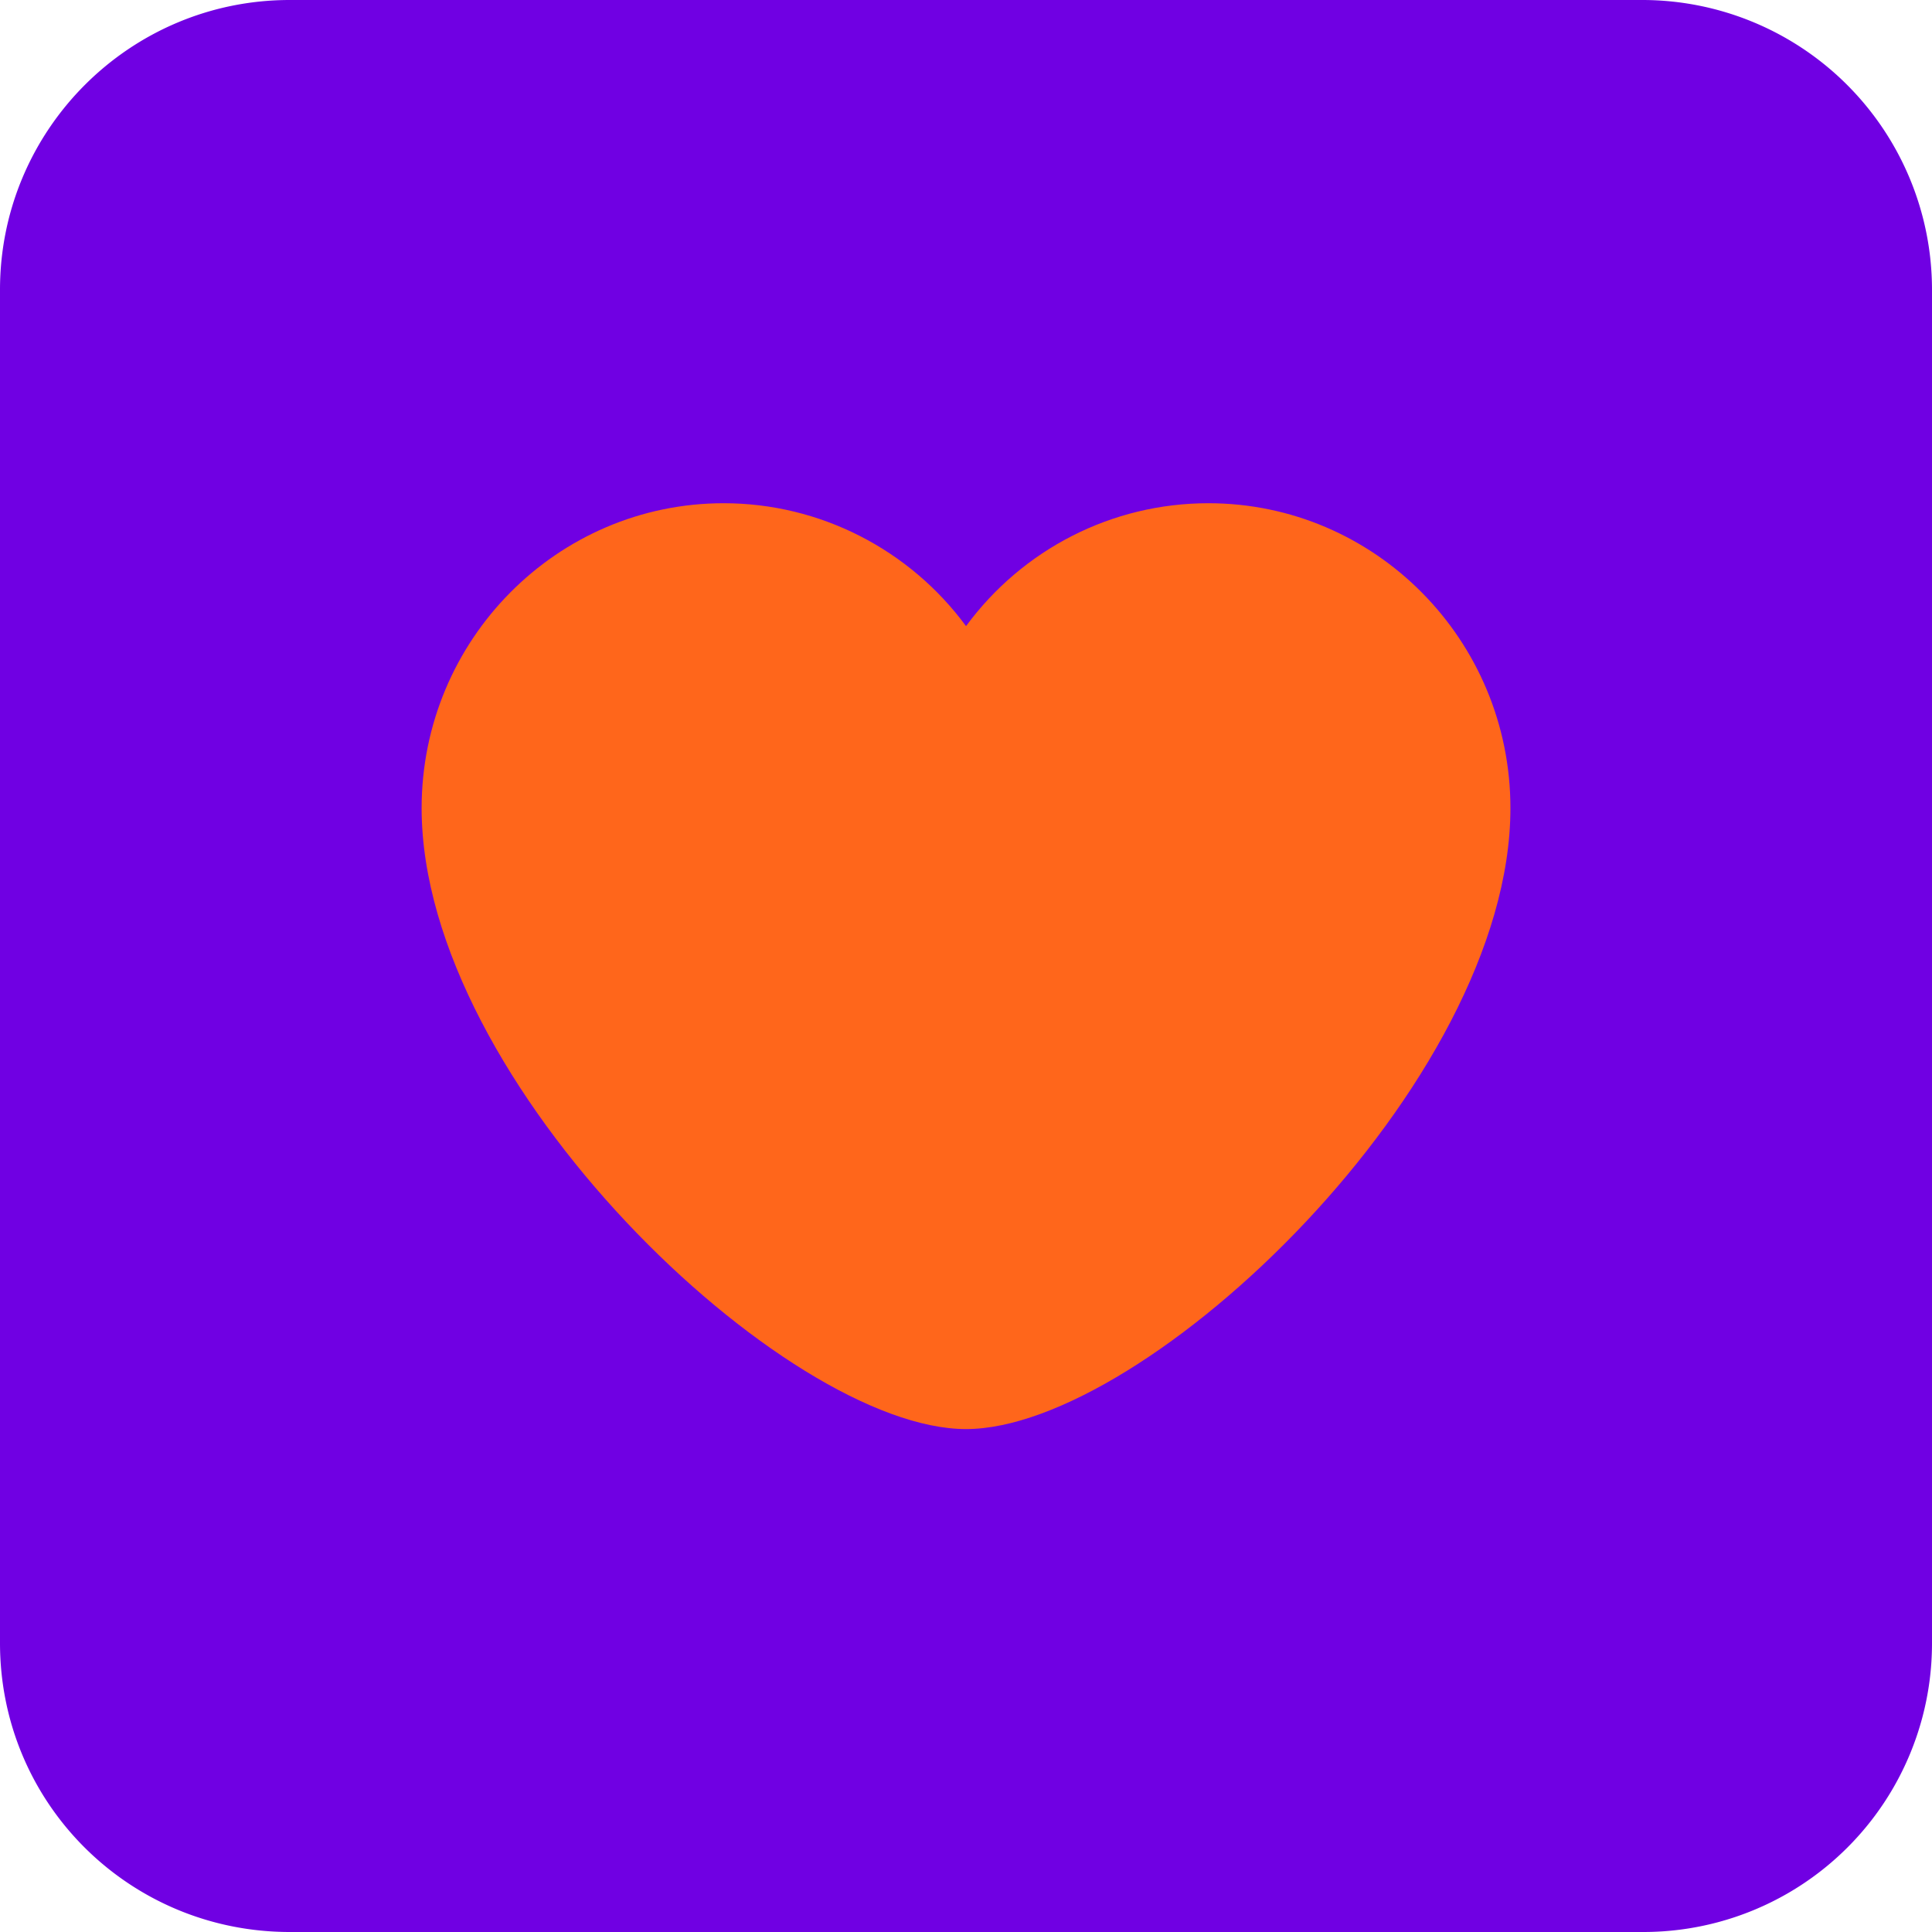
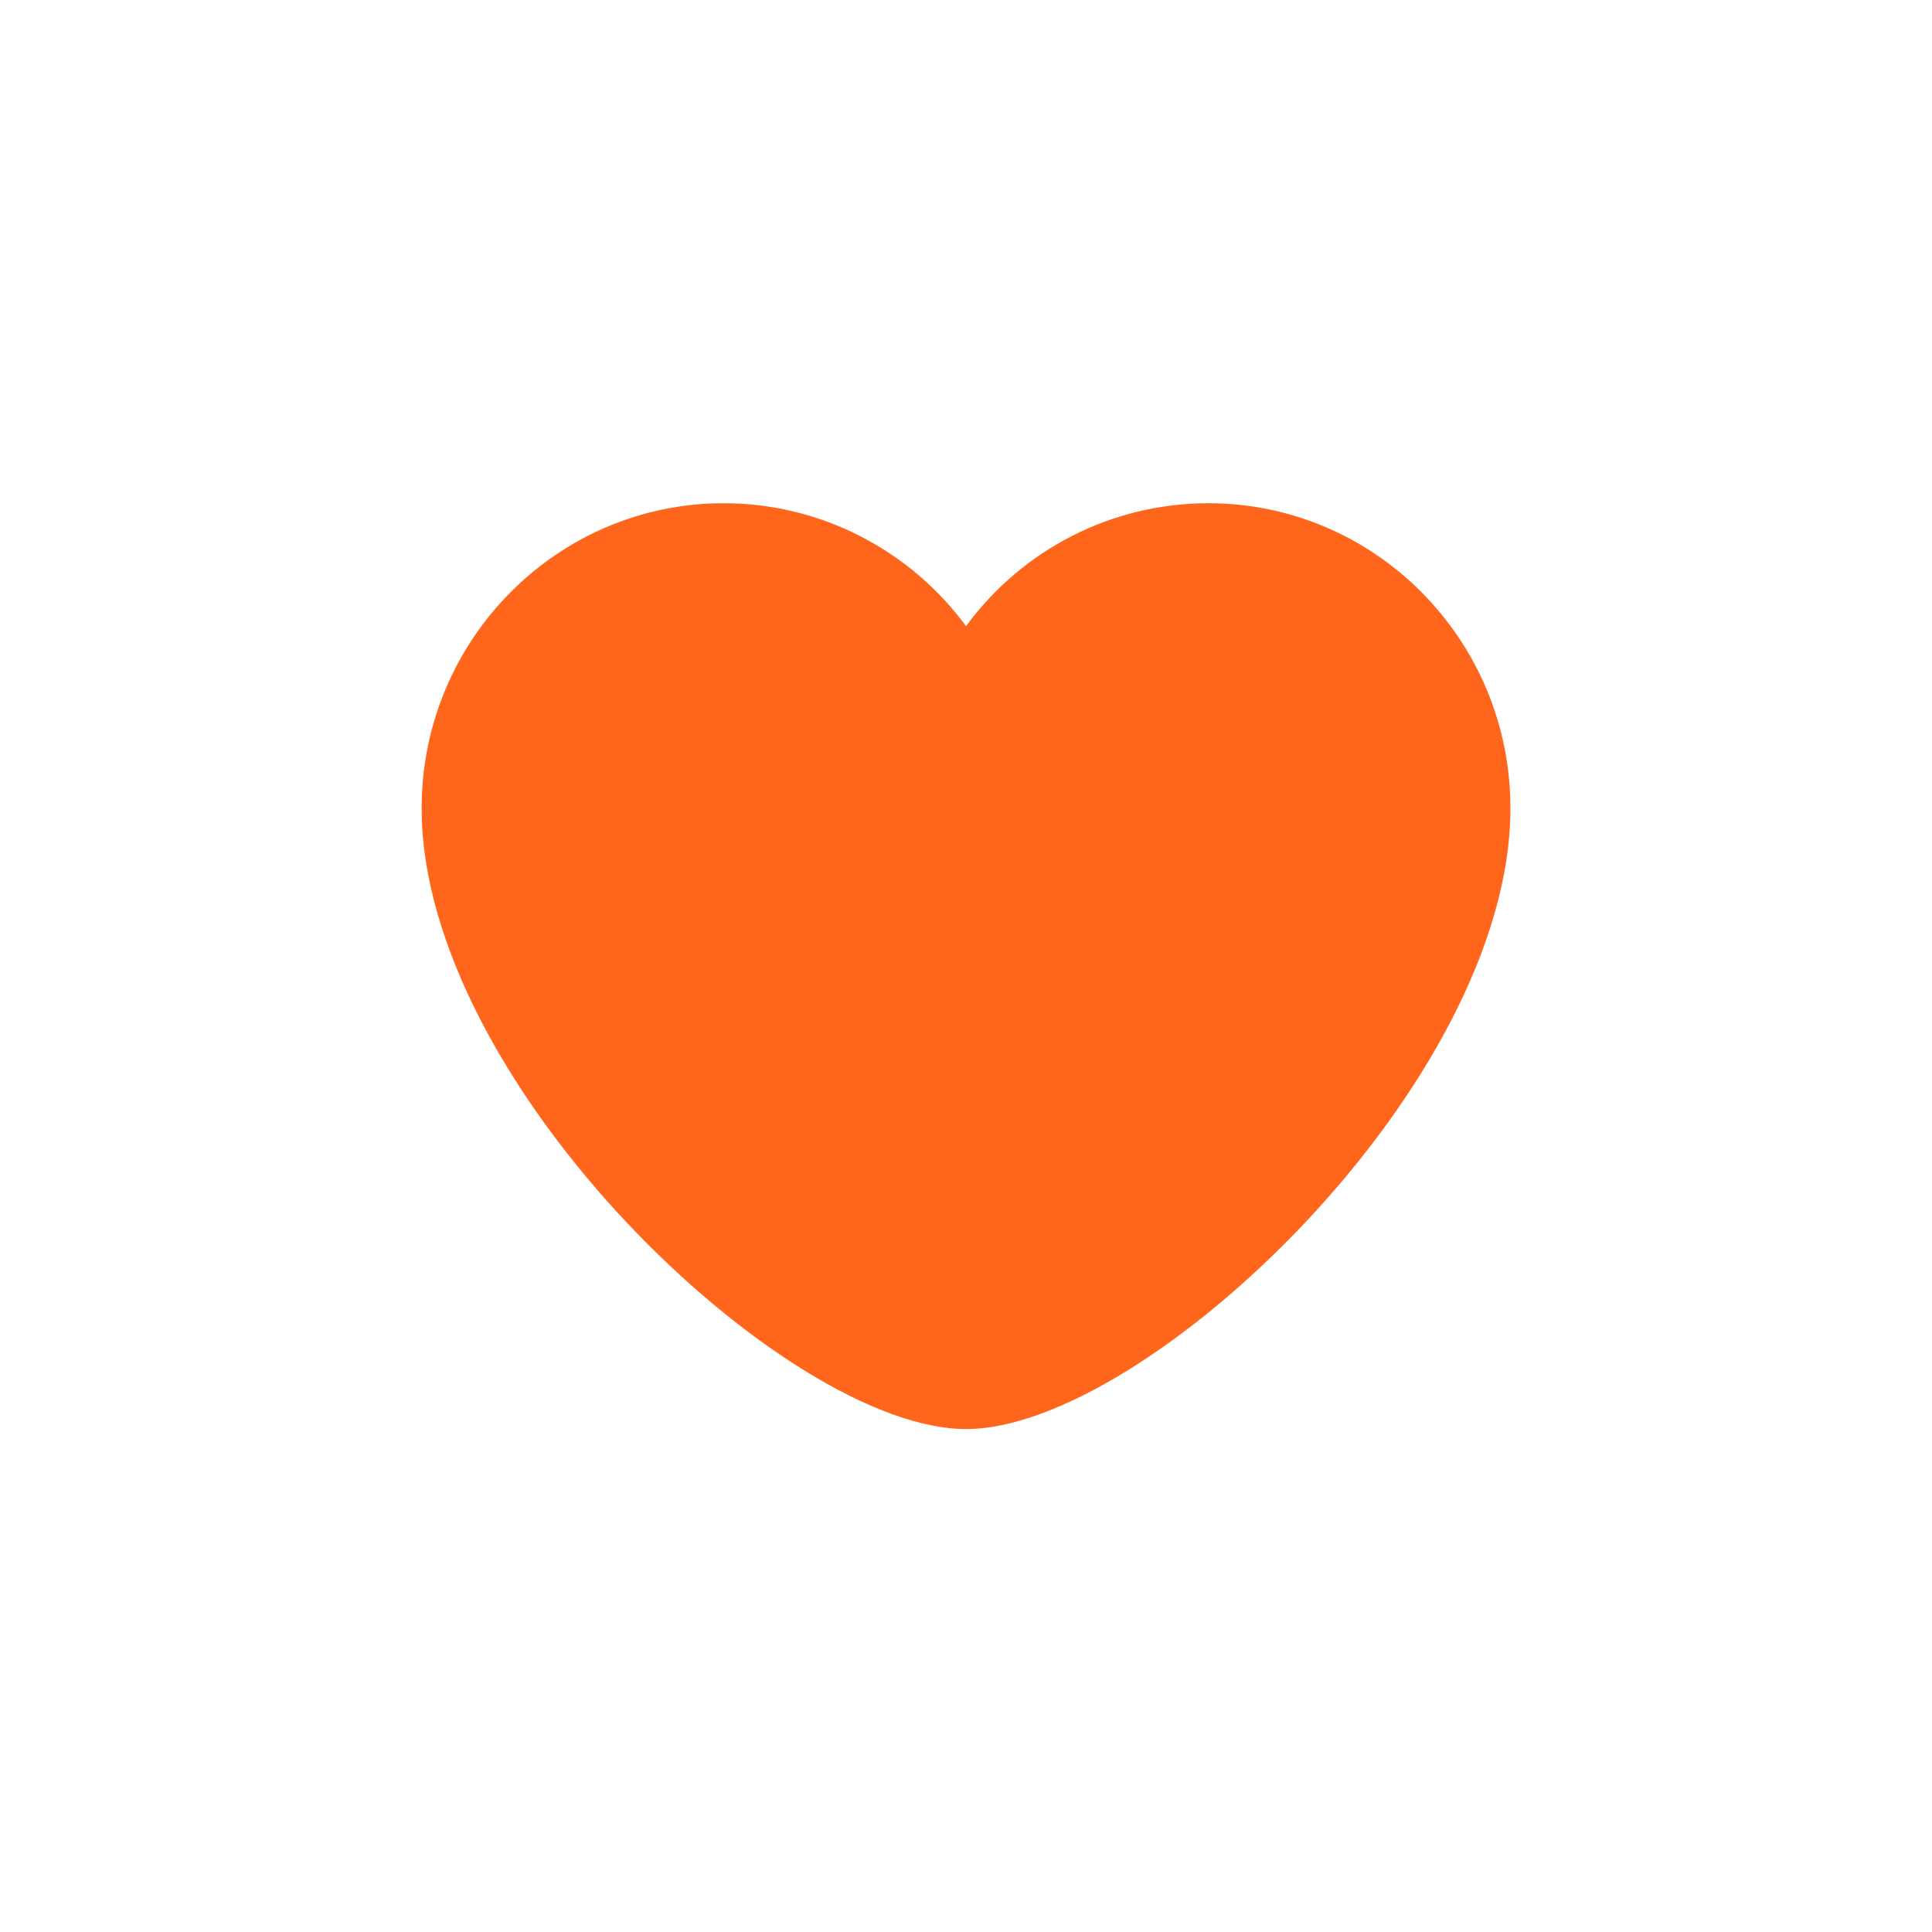
<svg xmlns="http://www.w3.org/2000/svg" width="64" height="64">
-   <path d="M64 54.426A9.56 9.56 0 0 1 54.426 64H9.6C4.296 64 0 59.75 0 54.426V9.6C0 4.3 4.298 0 9.6 0h44.826A9.6 9.6 0 0 1 64 9.6v44.826" fill="#7000e3" />
  <path d="M32 20.74c-1.867-2.536-4.836-4.07-8.027-4.07-5.52 0-10.006 4.53-10.006 10.1 0 9.142 12.07 20.57 18.034 20.57 5.95 0 18.034-11.428 18.034-20.57 0-5.575-4.488-10.1-10.006-10.1-3.205 0-6.16 1.533-8.027 4.07z" fill="#ff661b" />
</svg>